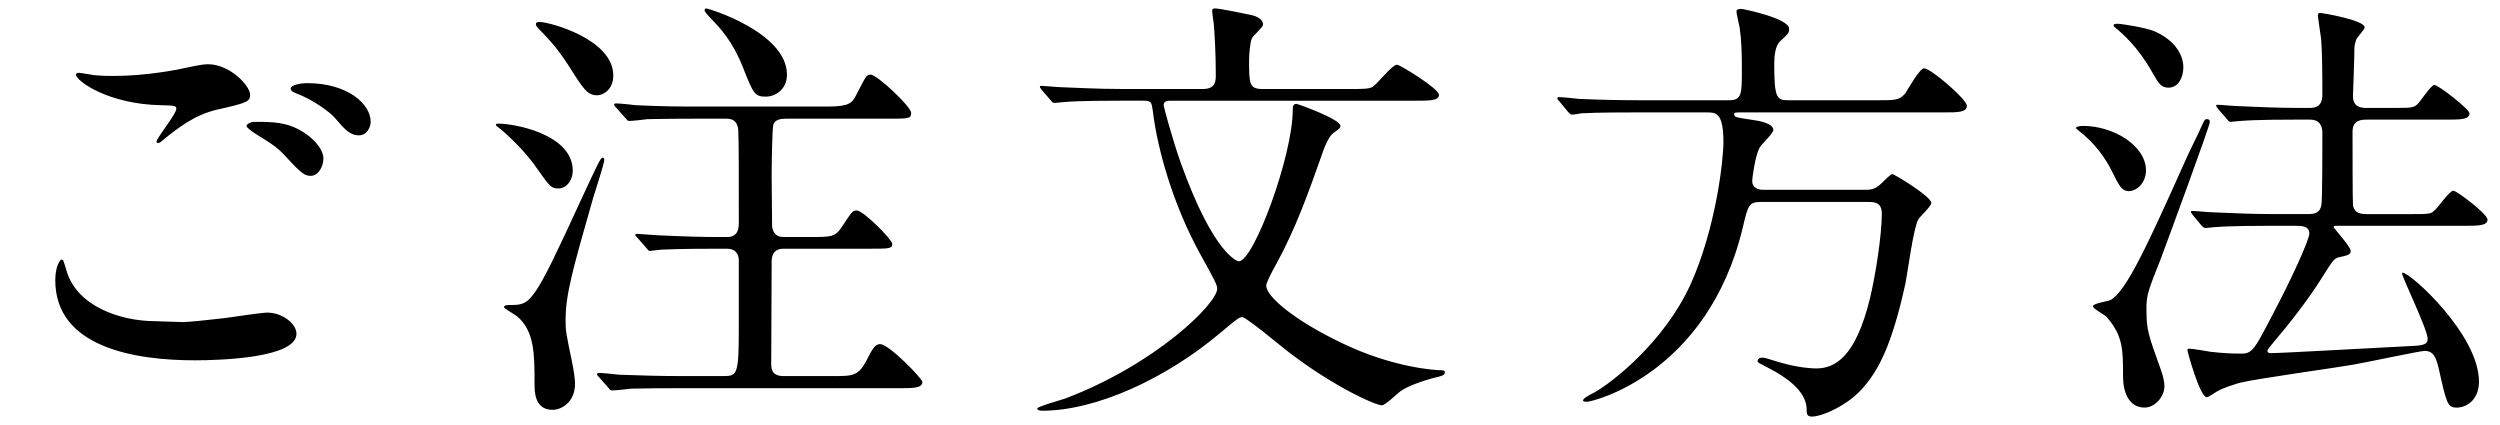
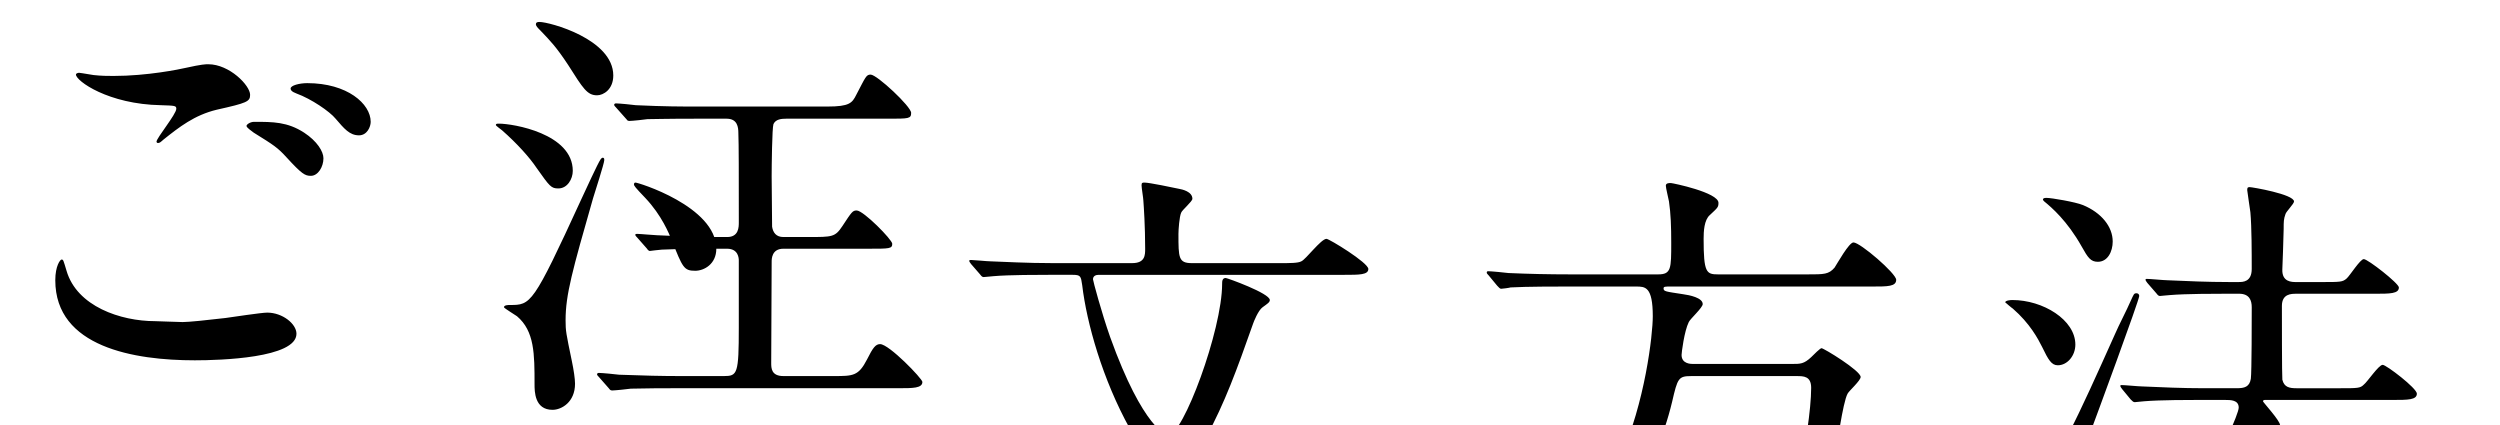
<svg xmlns="http://www.w3.org/2000/svg" id="parts" width="200" height="34" viewBox="0 0 200 34">
-   <path d="M14.61,25.765c.468,0,1.908-.144,3.419-.324,.54-.072,2.88-.432,3.348-.432,1.224,0,2.34,.9,2.34,1.692,0,1.944-6.12,2.124-8.135,2.124-4.823,0-11.159-1.044-11.159-6.407,0-1.152,.396-1.656,.504-1.656,.144,0,.144,.072,.396,.9,.828,2.844,4.32,4.031,7.091,4.031,.216,0,1.836,.072,2.196,.072ZM9.067,6.076c2.735,0,5.327-.54,5.795-.648,1.295-.288,1.583-.288,1.799-.288,1.692,0,3.348,1.692,3.348,2.448,0,.54-.252,.648-2.664,1.188-1.8,.432-3.023,1.404-4.248,2.376-.288,.252-.324,.288-.468,.288-.072,0-.108-.072-.108-.108,0-.288,1.583-2.196,1.583-2.628,0-.252-.107-.252-1.224-.288-4.211-.072-6.803-1.944-6.803-2.448,0-.108,.18-.144,.252-.144,.108,0,.216,.036,1.152,.18,.612,.072,1.224,.072,1.584,.072Zm15.262,4.535c1.043,.684,1.547,1.512,1.547,2.052,0,.684-.432,1.404-1.008,1.404-.468,0-.72-.144-1.943-1.476-.72-.792-1.008-.972-2.628-1.98-.18-.144-.576-.396-.576-.54,0-.108,.288-.324,.612-.324,1.512,0,2.664,0,3.996,.864Zm5.327-.864c0,.396-.288,1.08-.936,1.08-.756,0-1.188-.54-1.872-1.332-.468-.576-1.944-1.584-3.131-2.016-.396-.144-.468-.288-.468-.396,0-.252,.72-.432,1.332-.432,3.204,0,5.075,1.656,5.075,3.096Zm16.167,3.924c0,.648-.432,1.404-1.152,1.404-.576,0-.684-.144-1.728-1.62-.576-.864-1.584-1.98-2.771-3.024-.072-.072-.504-.36-.504-.432,0-.108,.108-.108,.252-.108,1.116,0,5.903,.792,5.903,3.78Zm2.52-.864c0,.252-.756,2.592-.9,3.06-1.656,5.795-2.196,7.703-2.196,9.755,0,.864,.036,1.008,.504,3.276,.144,.684,.252,1.404,.252,1.8,0,1.476-1.08,2.088-1.8,2.088-1.439,0-1.439-1.476-1.439-2.052,0-2.412,0-4.247-1.404-5.435-.144-.108-1.043-.648-1.043-.72,0-.18,.36-.18,.468-.18,1.692,0,1.836,0,5.687-8.387,.324-.684,1.368-2.988,1.584-3.276,.072-.108,.18-.144,.216-.108,.072,.036,.072,.108,.072,.18Zm.72-6.767c0,1.116-.792,1.584-1.296,1.584-.792,0-1.116-.54-2.304-2.412-.972-1.476-1.439-1.944-2.231-2.772-.216-.216-.36-.36-.36-.504s.108-.18,.288-.18c.792,0,5.903,1.368,5.903,4.283Zm8.243,13.858c-.648,0-2.88,0-4.355,.072-.144,0-.936,.108-.972,.108-.072,0-.18-.108-.216-.18l-.792-.9c-.145-.144-.145-.18-.145-.216,0-.072,.072-.072,.145-.072,.252,0,1.368,.108,1.583,.108,2.304,.108,3.708,.144,4.931,.144h.684c.936,0,.936-.792,.936-1.188,0-3.744,0-6.299-.036-7.127,0-.468-.072-1.152-.936-1.152h-2.52c-2.375,0-3.383,.036-3.815,.036-.216,.036-1.224,.144-1.44,.144-.108,0-.18-.036-.216-.108l-.864-.972c-.144-.144-.144-.18-.144-.216,0-.072,.072-.108,.144-.108,.252,0,1.368,.108,1.584,.144,2.304,.108,3.708,.108,4.896,.108h10.438c1.764,0,1.98-.288,2.304-.936,.756-1.44,.792-1.62,1.152-1.62,.504,0,3.239,2.556,3.239,3.06,0,.468-.18,.468-1.872,.468h-8.135c-.36,0-.828,.036-1.008,.432-.108,.288-.144,3.384-.144,4.175,0,.504,.036,3.959,.036,4.031,.072,.468,.324,.828,.9,.828h2.016c1.908,0,2.124,0,2.7-.864,.756-1.152,.828-1.26,1.152-1.26,.54,0,2.844,2.34,2.844,2.664,0,.396-.216,.396-1.908,.396h-6.803c-.936,0-.936,.828-.936,1.044,0,1.296-.036,6.947-.036,8.099,0,.396,0,1.044,.972,1.044h4.031c1.548,0,1.98,0,2.664-1.332,.468-.936,.684-1.224,1.044-1.224,.72,0,3.383,2.772,3.383,3.024,0,.504-.756,.504-1.908,.504h-17.638c-1.008,0-2.484,0-3.78,.036-.252,.036-1.26,.144-1.476,.144-.144,0-.18-.036-.288-.18l-.792-.9c-.144-.144-.144-.18-.144-.216,0-.072,.072-.108,.144-.108,.252,0,1.368,.108,1.62,.144,1.979,.072,3.383,.108,4.895,.108h3.492c1.08,0,1.188-.18,1.188-3.888v-5.363c0-.18-.036-.936-.936-.936h-.864Zm5.651-13.93c0,1.224-.972,1.764-1.692,1.764-.9,0-1.008-.252-1.872-2.448-.216-.504-.792-1.98-2.124-3.384-.828-.864-.9-.972-.9-1.08,0-.072,.036-.144,.108-.144,.144-.036,6.479,1.908,6.479,5.291Zm30.602,2.088c-.216,0-.468,.072-.468,.36,0,.108,.684,2.664,1.368,4.607,2.664,7.415,4.572,7.883,4.644,7.883,1.188,0,4.319-8.423,4.319-12.13,0-.18,0-.468,.288-.468,.108,0,3.527,1.224,3.527,1.764,0,.18-.18,.288-.576,.576-.36,.252-.72,1.188-.756,1.296-1.332,3.78-2.268,6.335-3.744,9.071-.468,.828-.864,1.62-.864,1.836,0,.864,2.232,2.772,6.083,4.607,4.031,1.944,7.415,2.16,7.883,2.16,.108,0,.324,0,.324,.144,0,.252-.108,.288-1.008,.504-.828,.216-2.016,.648-2.556,1.044-.216,.144-1.188,1.116-1.476,1.116-.54,0-4.463-1.764-8.387-5.003q-2.52-2.052-2.771-2.052c-.252,0-.396,.108-1.764,1.26-4.319,3.635-9.899,6.227-14.254,6.227-.252,0-.396-.072-.396-.18,0-.144,1.908-.684,2.232-.792,7.235-2.736,12.167-7.595,12.167-8.783,0-.324-.144-.576-1.332-2.736-2.196-3.959-3.456-8.459-3.815-11.483-.108-.72-.108-.828-.792-.828h-1.764c-.864,0-3.312,0-4.536,.108-.108,0-.648,.072-.792,.072-.108,0-.18-.072-.288-.216l-.72-.828q-.145-.18-.145-.252c0-.072,.072-.072,.145-.072,.216,0,1.295,.108,1.547,.108,1.044,.036,2.916,.144,4.967,.144h6.372c1.043,0,1.043-.648,1.043-1.152,0-1.8-.107-3.348-.144-3.851,0-.18-.144-1.008-.144-1.224s.072-.216,.252-.216c.36,0,2.268,.396,2.771,.504,.216,.036,1.044,.216,1.044,.792,0,.216-.828,.9-.9,1.116-.144,.324-.216,1.368-.216,1.692,0,1.908,0,2.34,1.08,2.34h7.019c.828,0,1.476,0,1.728-.144,.36-.144,1.583-1.8,2.016-1.8,.216,0,3.348,1.908,3.348,2.412,0,.468-.72,.468-1.908,.468h-19.653Zm37.512,.936c-.828,0-3.312,0-4.571,.072-.108,.036-.648,.108-.756,.108s-.18-.108-.324-.252l-.684-.828c-.144-.144-.144-.18-.144-.216,0-.072,.036-.108,.108-.108,.252,0,1.368,.108,1.62,.144,1.62,.072,3.24,.108,4.932,.108h7.055c1.043,0,1.043-.468,1.043-2.52,0-1.296-.036-2.34-.18-3.312-.036-.216-.252-1.08-.252-1.26,0-.216,.252-.216,.396-.216s3.815,.756,3.815,1.584c0,.36-.072,.396-.684,.972-.468,.396-.504,1.332-.504,1.908,0,2.7,.216,2.844,1.152,2.844h7.163c1.332,0,1.692,0,2.16-.54,.216-.324,1.152-2.016,1.512-2.016,.54,0,3.419,2.484,3.419,2.988,0,.54-.684,.54-1.908,.54h-16.162c-.396,0-.54,0-.54,.144,0,.252,.144,.252,1.548,.468,.54,.072,1.584,.288,1.584,.792,0,.288-1.008,1.188-1.116,1.44-.36,.72-.576,2.448-.576,2.628,0,.72,.756,.72,.9,.72h7.955c.648,0,.936,0,1.512-.54,.216-.216,.72-.72,.828-.72,.18,0,3.132,1.8,3.132,2.304,0,.288-.936,1.116-1.044,1.332-.396,.72-.864,4.319-1.008,5.039-1.116,5.147-2.231,7.055-3.348,8.351-1.296,1.548-3.419,2.376-4.139,2.376-.432,0-.432-.252-.432-.576,0-1.548-1.872-2.7-2.987-3.276-.828-.432-.936-.468-.936-.576,0-.072,.036-.288,.36-.288,.18,0,.324,.036,1.476,.396,1.476,.432,2.592,.468,2.844,.468,1.512,0,3.168-.9,4.319-5.651,.432-1.8,.936-5.003,.936-6.731,0-.936-.612-.936-1.152-.936h-8.459c-1.008,0-1.08,.18-1.512,2.052-2.808,11.698-11.986,13.93-12.455,13.93-.108,0-.324,0-.324-.108,0-.144,.432-.396,.864-.612,1.332-.72,5.615-3.995,7.739-8.675,2.016-4.463,2.628-9.899,2.628-11.375,0-2.376-.612-2.376-1.332-2.376h-5.471Zm35.569,1.08c2.448,0,5.04,1.584,5.04,3.564,0,.9-.648,1.656-1.404,1.656-.504,0-.756-.432-1.26-1.476-.324-.648-.972-1.872-2.34-3.06-.072-.036-.576-.468-.612-.504,.036-.144,.396-.18,.576-.18Zm2.196,13.93c1.26-.648,3.06-4.607,6.011-11.195,.324-.756,.936-1.908,1.26-2.664,.252-.54,.252-.612,.468-.612,.108,0,.216,.072,.216,.216,0,.324-3.492,9.791-3.923,10.943-1.044,2.628-1.152,2.916-1.152,4.068,0,1.62,.145,2.016,1.116,4.715,.216,.576,.324,1.08,.324,1.404,0,.9-.792,1.728-1.583,1.728-1.296,0-1.728-1.296-1.728-2.448,0-2.196,0-3.312-1.332-4.823-.144-.144-1.08-.648-1.08-.828,0-.252,1.224-.396,1.404-.504Zm.252-21.957c0-.144,.18-.144,.288-.144,.396,0,2.304,.324,2.916,.576,1.476,.612,2.376,1.728,2.376,2.916,0,.792-.396,1.62-1.188,1.62-.576,0-.792-.324-1.296-1.224-1.152-2.052-2.412-3.132-2.988-3.6-.036-.036-.108-.108-.108-.144Zm12.67,16.018c-.828,0-3.312,0-4.571,.108-.108,0-.648,.072-.756,.072s-.18-.072-.324-.216l-.684-.828q-.144-.18-.144-.252c0-.072,.036-.072,.108-.072,.252,0,1.368,.108,1.62,.108,1.62,.072,3.24,.144,4.932,.144h2.664c.612,0,1.008-.108,1.116-.756,.072-.504,.072-4.895,.072-5.723,0-.54-.18-1.08-1.008-1.08h-1.008c-.828,0-3.275,0-4.535,.108-.144,0-.684,.072-.792,.072s-.18-.072-.288-.216l-.72-.828q-.144-.18-.144-.252c0-.072,.036-.072,.108-.072,.252,0,1.368,.108,1.62,.108,1.62,.072,3.239,.144,4.931,.144h.792c.324,0,1.043,0,1.043-1.044,0-1.26,0-3.348-.107-4.535-.036-.288-.252-1.692-.252-1.764,0-.144,0-.252,.18-.252,.216,0,3.563,.576,3.563,1.152,0,.18-.648,.828-.684,1.008-.145,.396-.145,.612-.145,1.188,0,.54-.107,3.24-.107,3.24-.036,1.008,.756,1.008,1.116,1.008h2.016c1.512,0,1.692,0,2.016-.288,.252-.216,1.08-1.548,1.368-1.548,.324,0,2.808,1.944,2.808,2.268,0,.504-.72,.504-1.943,.504h-6.263c-.396,0-1.152,0-1.152,.972,0,.612,0,5.687,.036,5.903,.144,.612,.576,.684,1.151,.684h3.384c1.512,0,1.692,0,1.979-.288,.288-.216,1.188-1.584,1.512-1.584,.288,0,2.735,1.872,2.735,2.304,0,.504-.72,.504-1.944,.504h-10.187c-.036,0-.18,0-.18,.108,0,.072,1.368,1.548,1.368,1.908,0,.288-.252,.36-.972,.504-.36,.108-.468,.252-1.368,1.692-1.08,1.728-2.7,3.78-3.779,5.039-.504,.612-.54,.648-.54,.756,0,.144,.144,.18,.216,.18,.972,0,9.755-.504,11.375-.576,.9-.036,1.224-.144,1.224-.576,0-.72-1.98-4.787-2.052-5.219l.036-.072c.648,0,6.12,4.967,6.12,8.711,0,1.548-1.08,2.088-1.764,2.088-.756,0-.828-.324-1.439-3.06-.216-.9-.396-1.476-1.152-1.476-.36,0-4.896,.972-5.795,1.116-1.44,.252-7.739,1.116-8.999,1.44-.36,.108-1.332,.396-1.8,.684-.144,.072-.684,.468-.828,.468-.54,0-1.548-3.636-1.548-3.78,0-.108,.108-.108,.144-.108,.288,0,1.476,.216,1.728,.252,.936,.108,1.62,.144,2.448,.144,.864,0,1.044-.324,2.484-3.096,1.476-2.772,2.952-6.011,2.952-6.515,0-.612-.648-.612-1.08-.612h-1.908Z" />
+   <path d="M14.61,25.765c.468,0,1.908-.144,3.419-.324,.54-.072,2.88-.432,3.348-.432,1.224,0,2.34,.9,2.34,1.692,0,1.944-6.12,2.124-8.135,2.124-4.823,0-11.159-1.044-11.159-6.407,0-1.152,.396-1.656,.504-1.656,.144,0,.144,.072,.396,.9,.828,2.844,4.32,4.031,7.091,4.031,.216,0,1.836,.072,2.196,.072ZM9.067,6.076c2.735,0,5.327-.54,5.795-.648,1.295-.288,1.583-.288,1.799-.288,1.692,0,3.348,1.692,3.348,2.448,0,.54-.252,.648-2.664,1.188-1.8,.432-3.023,1.404-4.248,2.376-.288,.252-.324,.288-.468,.288-.072,0-.108-.072-.108-.108,0-.288,1.583-2.196,1.583-2.628,0-.252-.107-.252-1.224-.288-4.211-.072-6.803-1.944-6.803-2.448,0-.108,.18-.144,.252-.144,.108,0,.216,.036,1.152,.18,.612,.072,1.224,.072,1.584,.072Zm15.262,4.535c1.043,.684,1.547,1.512,1.547,2.052,0,.684-.432,1.404-1.008,1.404-.468,0-.72-.144-1.943-1.476-.72-.792-1.008-.972-2.628-1.98-.18-.144-.576-.396-.576-.54,0-.108,.288-.324,.612-.324,1.512,0,2.664,0,3.996,.864Zm5.327-.864c0,.396-.288,1.08-.936,1.08-.756,0-1.188-.54-1.872-1.332-.468-.576-1.944-1.584-3.131-2.016-.396-.144-.468-.288-.468-.396,0-.252,.72-.432,1.332-.432,3.204,0,5.075,1.656,5.075,3.096Zm16.167,3.924c0,.648-.432,1.404-1.152,1.404-.576,0-.684-.144-1.728-1.62-.576-.864-1.584-1.98-2.771-3.024-.072-.072-.504-.36-.504-.432,0-.108,.108-.108,.252-.108,1.116,0,5.903,.792,5.903,3.78Zm2.52-.864c0,.252-.756,2.592-.9,3.06-1.656,5.795-2.196,7.703-2.196,9.755,0,.864,.036,1.008,.504,3.276,.144,.684,.252,1.404,.252,1.8,0,1.476-1.08,2.088-1.8,2.088-1.439,0-1.439-1.476-1.439-2.052,0-2.412,0-4.247-1.404-5.435-.144-.108-1.043-.648-1.043-.72,0-.18,.36-.18,.468-.18,1.692,0,1.836,0,5.687-8.387,.324-.684,1.368-2.988,1.584-3.276,.072-.108,.18-.144,.216-.108,.072,.036,.072,.108,.072,.18Zm.72-6.767c0,1.116-.792,1.584-1.296,1.584-.792,0-1.116-.54-2.304-2.412-.972-1.476-1.439-1.944-2.231-2.772-.216-.216-.36-.36-.36-.504s.108-.18,.288-.18c.792,0,5.903,1.368,5.903,4.283Zm8.243,13.858c-.648,0-2.88,0-4.355,.072-.144,0-.936,.108-.972,.108-.072,0-.18-.108-.216-.18l-.792-.9c-.145-.144-.145-.18-.145-.216,0-.072,.072-.072,.145-.072,.252,0,1.368,.108,1.583,.108,2.304,.108,3.708,.144,4.931,.144h.684c.936,0,.936-.792,.936-1.188,0-3.744,0-6.299-.036-7.127,0-.468-.072-1.152-.936-1.152h-2.52c-2.375,0-3.383,.036-3.815,.036-.216,.036-1.224,.144-1.44,.144-.108,0-.18-.036-.216-.108l-.864-.972c-.144-.144-.144-.18-.144-.216,0-.072,.072-.108,.144-.108,.252,0,1.368,.108,1.584,.144,2.304,.108,3.708,.108,4.896,.108h10.438c1.764,0,1.98-.288,2.304-.936,.756-1.44,.792-1.62,1.152-1.62,.504,0,3.239,2.556,3.239,3.06,0,.468-.18,.468-1.872,.468h-8.135c-.36,0-.828,.036-1.008,.432-.108,.288-.144,3.384-.144,4.175,0,.504,.036,3.959,.036,4.031,.072,.468,.324,.828,.9,.828h2.016c1.908,0,2.124,0,2.7-.864,.756-1.152,.828-1.26,1.152-1.26,.54,0,2.844,2.34,2.844,2.664,0,.396-.216,.396-1.908,.396h-6.803c-.936,0-.936,.828-.936,1.044,0,1.296-.036,6.947-.036,8.099,0,.396,0,1.044,.972,1.044h4.031c1.548,0,1.98,0,2.664-1.332,.468-.936,.684-1.224,1.044-1.224,.72,0,3.383,2.772,3.383,3.024,0,.504-.756,.504-1.908,.504h-17.638c-1.008,0-2.484,0-3.78,.036-.252,.036-1.26,.144-1.476,.144-.144,0-.18-.036-.288-.18l-.792-.9c-.144-.144-.144-.18-.144-.216,0-.072,.072-.108,.144-.108,.252,0,1.368,.108,1.62,.144,1.979,.072,3.383,.108,4.895,.108h3.492c1.08,0,1.188-.18,1.188-3.888v-5.363c0-.18-.036-.936-.936-.936h-.864Zc0,1.224-.972,1.764-1.692,1.764-.9,0-1.008-.252-1.872-2.448-.216-.504-.792-1.98-2.124-3.384-.828-.864-.9-.972-.9-1.08,0-.072,.036-.144,.108-.144,.144-.036,6.479,1.908,6.479,5.291Zm30.602,2.088c-.216,0-.468,.072-.468,.36,0,.108,.684,2.664,1.368,4.607,2.664,7.415,4.572,7.883,4.644,7.883,1.188,0,4.319-8.423,4.319-12.13,0-.18,0-.468,.288-.468,.108,0,3.527,1.224,3.527,1.764,0,.18-.18,.288-.576,.576-.36,.252-.72,1.188-.756,1.296-1.332,3.78-2.268,6.335-3.744,9.071-.468,.828-.864,1.62-.864,1.836,0,.864,2.232,2.772,6.083,4.607,4.031,1.944,7.415,2.16,7.883,2.16,.108,0,.324,0,.324,.144,0,.252-.108,.288-1.008,.504-.828,.216-2.016,.648-2.556,1.044-.216,.144-1.188,1.116-1.476,1.116-.54,0-4.463-1.764-8.387-5.003q-2.52-2.052-2.771-2.052c-.252,0-.396,.108-1.764,1.26-4.319,3.635-9.899,6.227-14.254,6.227-.252,0-.396-.072-.396-.18,0-.144,1.908-.684,2.232-.792,7.235-2.736,12.167-7.595,12.167-8.783,0-.324-.144-.576-1.332-2.736-2.196-3.959-3.456-8.459-3.815-11.483-.108-.72-.108-.828-.792-.828h-1.764c-.864,0-3.312,0-4.536,.108-.108,0-.648,.072-.792,.072-.108,0-.18-.072-.288-.216l-.72-.828q-.145-.18-.145-.252c0-.072,.072-.072,.145-.072,.216,0,1.295,.108,1.547,.108,1.044,.036,2.916,.144,4.967,.144h6.372c1.043,0,1.043-.648,1.043-1.152,0-1.8-.107-3.348-.144-3.851,0-.18-.144-1.008-.144-1.224s.072-.216,.252-.216c.36,0,2.268,.396,2.771,.504,.216,.036,1.044,.216,1.044,.792,0,.216-.828,.9-.9,1.116-.144,.324-.216,1.368-.216,1.692,0,1.908,0,2.34,1.08,2.34h7.019c.828,0,1.476,0,1.728-.144,.36-.144,1.583-1.8,2.016-1.8,.216,0,3.348,1.908,3.348,2.412,0,.468-.72,.468-1.908,.468h-19.653Zm37.512,.936c-.828,0-3.312,0-4.571,.072-.108,.036-.648,.108-.756,.108s-.18-.108-.324-.252l-.684-.828c-.144-.144-.144-.18-.144-.216,0-.072,.036-.108,.108-.108,.252,0,1.368,.108,1.62,.144,1.62,.072,3.24,.108,4.932,.108h7.055c1.043,0,1.043-.468,1.043-2.52,0-1.296-.036-2.34-.18-3.312-.036-.216-.252-1.08-.252-1.26,0-.216,.252-.216,.396-.216s3.815,.756,3.815,1.584c0,.36-.072,.396-.684,.972-.468,.396-.504,1.332-.504,1.908,0,2.7,.216,2.844,1.152,2.844h7.163c1.332,0,1.692,0,2.16-.54,.216-.324,1.152-2.016,1.512-2.016,.54,0,3.419,2.484,3.419,2.988,0,.54-.684,.54-1.908,.54h-16.162c-.396,0-.54,0-.54,.144,0,.252,.144,.252,1.548,.468,.54,.072,1.584,.288,1.584,.792,0,.288-1.008,1.188-1.116,1.44-.36,.72-.576,2.448-.576,2.628,0,.72,.756,.72,.9,.72h7.955c.648,0,.936,0,1.512-.54,.216-.216,.72-.72,.828-.72,.18,0,3.132,1.8,3.132,2.304,0,.288-.936,1.116-1.044,1.332-.396,.72-.864,4.319-1.008,5.039-1.116,5.147-2.231,7.055-3.348,8.351-1.296,1.548-3.419,2.376-4.139,2.376-.432,0-.432-.252-.432-.576,0-1.548-1.872-2.7-2.987-3.276-.828-.432-.936-.468-.936-.576,0-.072,.036-.288,.36-.288,.18,0,.324,.036,1.476,.396,1.476,.432,2.592,.468,2.844,.468,1.512,0,3.168-.9,4.319-5.651,.432-1.8,.936-5.003,.936-6.731,0-.936-.612-.936-1.152-.936h-8.459c-1.008,0-1.08,.18-1.512,2.052-2.808,11.698-11.986,13.93-12.455,13.93-.108,0-.324,0-.324-.108,0-.144,.432-.396,.864-.612,1.332-.72,5.615-3.995,7.739-8.675,2.016-4.463,2.628-9.899,2.628-11.375,0-2.376-.612-2.376-1.332-2.376h-5.471Zm35.569,1.08c2.448,0,5.04,1.584,5.04,3.564,0,.9-.648,1.656-1.404,1.656-.504,0-.756-.432-1.26-1.476-.324-.648-.972-1.872-2.34-3.06-.072-.036-.576-.468-.612-.504,.036-.144,.396-.18,.576-.18Zm2.196,13.93c1.26-.648,3.06-4.607,6.011-11.195,.324-.756,.936-1.908,1.26-2.664,.252-.54,.252-.612,.468-.612,.108,0,.216,.072,.216,.216,0,.324-3.492,9.791-3.923,10.943-1.044,2.628-1.152,2.916-1.152,4.068,0,1.62,.145,2.016,1.116,4.715,.216,.576,.324,1.08,.324,1.404,0,.9-.792,1.728-1.583,1.728-1.296,0-1.728-1.296-1.728-2.448,0-2.196,0-3.312-1.332-4.823-.144-.144-1.08-.648-1.08-.828,0-.252,1.224-.396,1.404-.504Zm.252-21.957c0-.144,.18-.144,.288-.144,.396,0,2.304,.324,2.916,.576,1.476,.612,2.376,1.728,2.376,2.916,0,.792-.396,1.62-1.188,1.62-.576,0-.792-.324-1.296-1.224-1.152-2.052-2.412-3.132-2.988-3.6-.036-.036-.108-.108-.108-.144Zm12.67,16.018c-.828,0-3.312,0-4.571,.108-.108,0-.648,.072-.756,.072s-.18-.072-.324-.216l-.684-.828q-.144-.18-.144-.252c0-.072,.036-.072,.108-.072,.252,0,1.368,.108,1.62,.108,1.62,.072,3.24,.144,4.932,.144h2.664c.612,0,1.008-.108,1.116-.756,.072-.504,.072-4.895,.072-5.723,0-.54-.18-1.08-1.008-1.08h-1.008c-.828,0-3.275,0-4.535,.108-.144,0-.684,.072-.792,.072s-.18-.072-.288-.216l-.72-.828q-.144-.18-.144-.252c0-.072,.036-.072,.108-.072,.252,0,1.368,.108,1.62,.108,1.62,.072,3.239,.144,4.931,.144h.792c.324,0,1.043,0,1.043-1.044,0-1.26,0-3.348-.107-4.535-.036-.288-.252-1.692-.252-1.764,0-.144,0-.252,.18-.252,.216,0,3.563,.576,3.563,1.152,0,.18-.648,.828-.684,1.008-.145,.396-.145,.612-.145,1.188,0,.54-.107,3.24-.107,3.24-.036,1.008,.756,1.008,1.116,1.008h2.016c1.512,0,1.692,0,2.016-.288,.252-.216,1.08-1.548,1.368-1.548,.324,0,2.808,1.944,2.808,2.268,0,.504-.72,.504-1.943,.504h-6.263c-.396,0-1.152,0-1.152,.972,0,.612,0,5.687,.036,5.903,.144,.612,.576,.684,1.151,.684h3.384c1.512,0,1.692,0,1.979-.288,.288-.216,1.188-1.584,1.512-1.584,.288,0,2.735,1.872,2.735,2.304,0,.504-.72,.504-1.944,.504h-10.187c-.036,0-.18,0-.18,.108,0,.072,1.368,1.548,1.368,1.908,0,.288-.252,.36-.972,.504-.36,.108-.468,.252-1.368,1.692-1.08,1.728-2.7,3.78-3.779,5.039-.504,.612-.54,.648-.54,.756,0,.144,.144,.18,.216,.18,.972,0,9.755-.504,11.375-.576,.9-.036,1.224-.144,1.224-.576,0-.72-1.98-4.787-2.052-5.219l.036-.072c.648,0,6.12,4.967,6.12,8.711,0,1.548-1.08,2.088-1.764,2.088-.756,0-.828-.324-1.439-3.06-.216-.9-.396-1.476-1.152-1.476-.36,0-4.896,.972-5.795,1.116-1.44,.252-7.739,1.116-8.999,1.44-.36,.108-1.332,.396-1.8,.684-.144,.072-.684,.468-.828,.468-.54,0-1.548-3.636-1.548-3.78,0-.108,.108-.108,.144-.108,.288,0,1.476,.216,1.728,.252,.936,.108,1.62,.144,2.448,.144,.864,0,1.044-.324,2.484-3.096,1.476-2.772,2.952-6.011,2.952-6.515,0-.612-.648-.612-1.08-.612h-1.908Z" />
</svg>